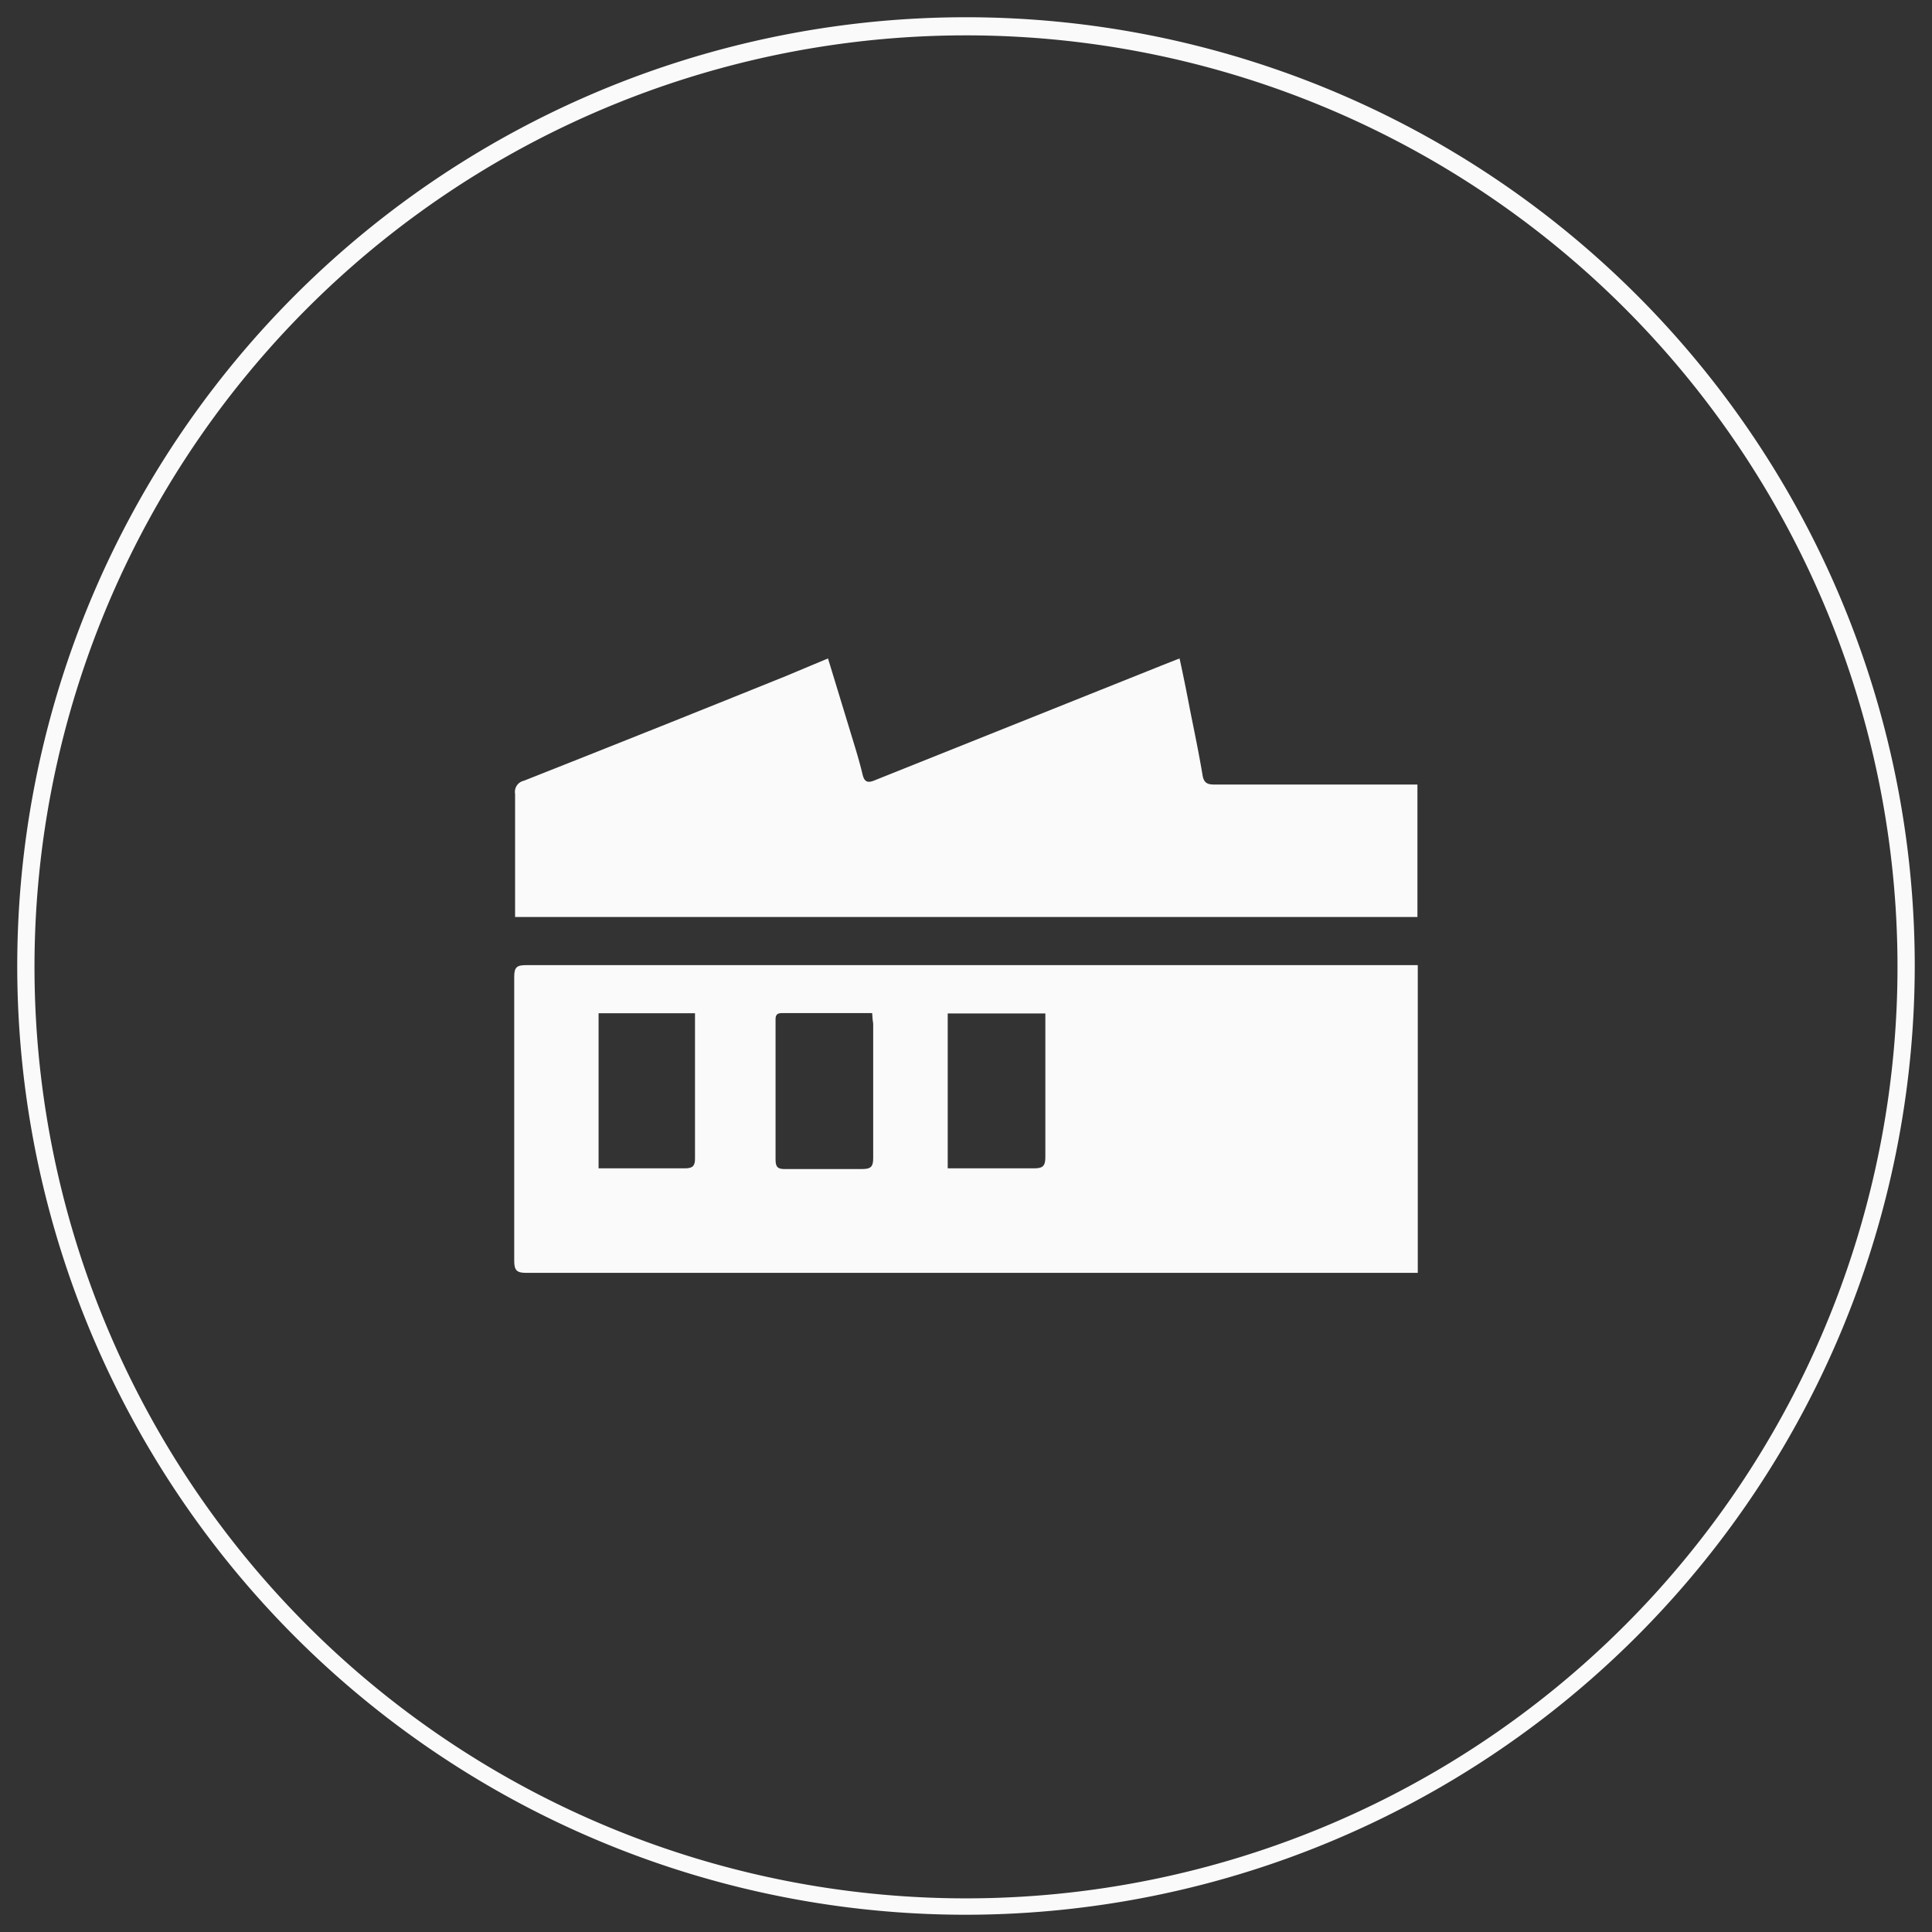
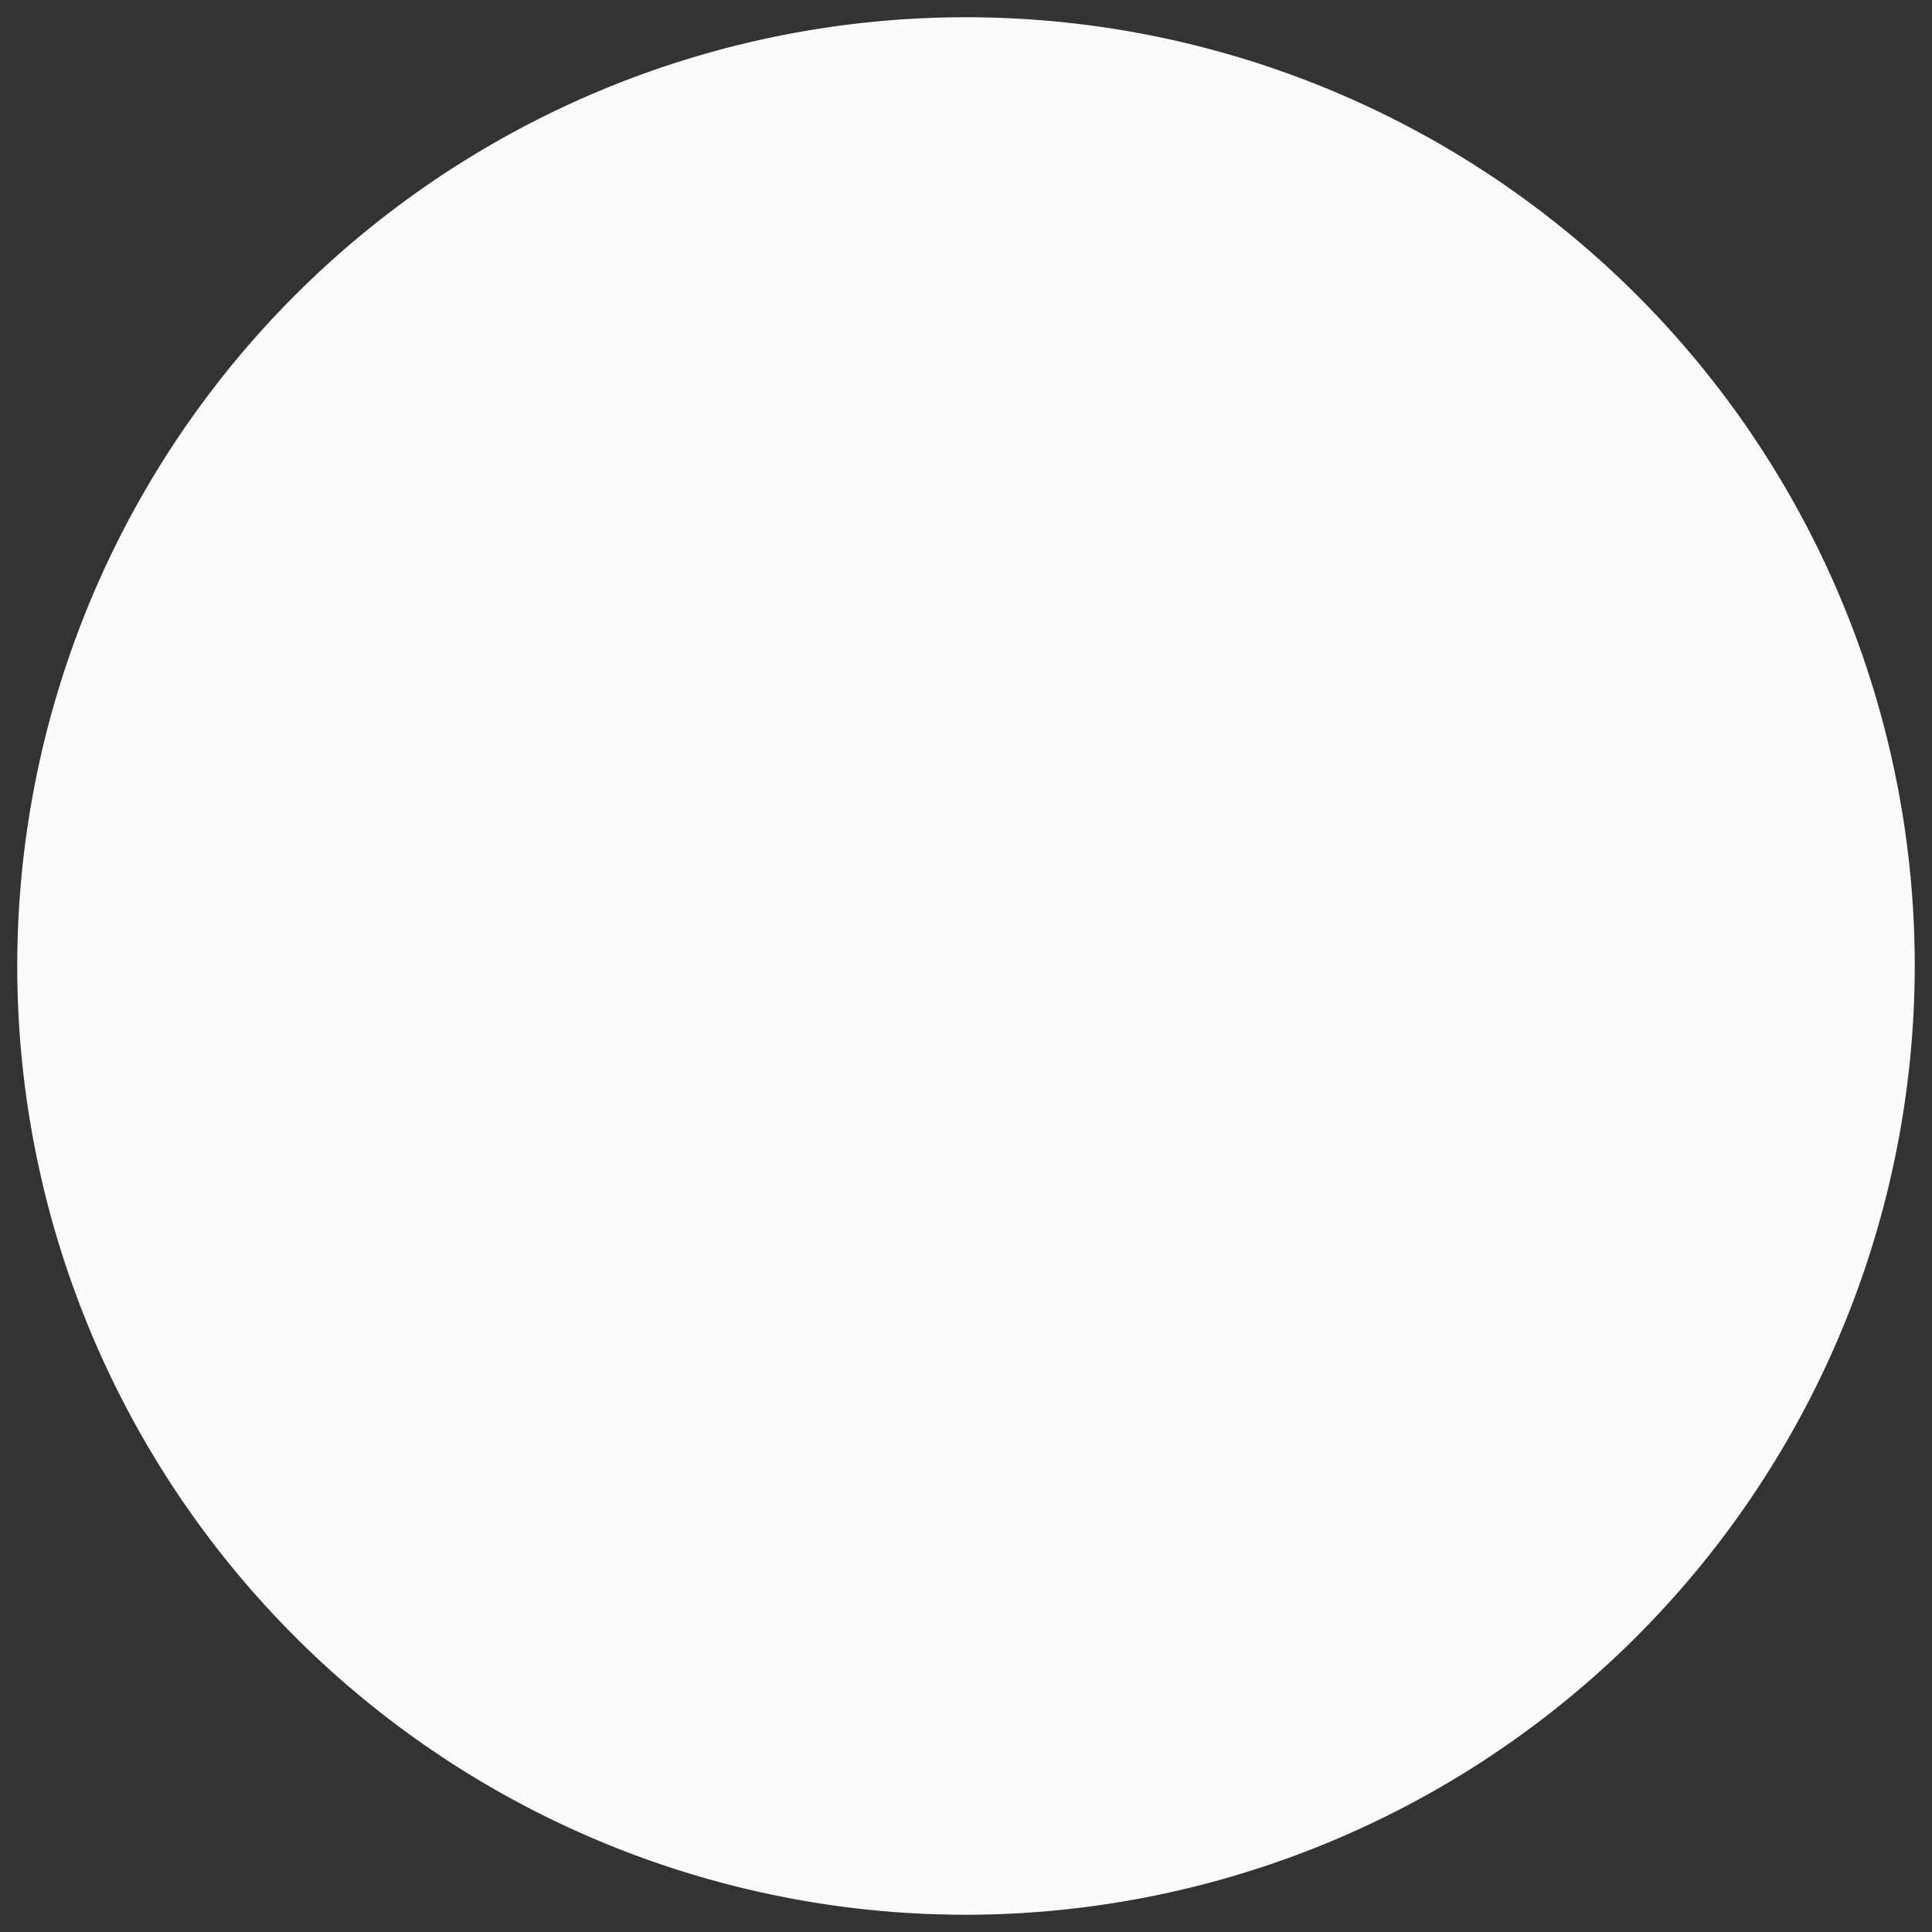
<svg xmlns="http://www.w3.org/2000/svg" id="Layer_1" data-name="Layer 1" viewBox="0 0 112 112">
  <rect x="0" y="0" width="112" height="112" fill="#333333" stroke="none" />
  <defs>
    <style>.cls-1{fill:#fafafa;}</style>
  </defs>
-   <path class="cls-1" d="M82.19,56V73.79l-.61,0H30.52c-.56,0-.71-.14-.71-.7q0-8.23,0-16.48c0-.56.18-.66.69-.66H82.19ZM34.7,67.73c1.73,0,3.38,0,5,0,.46,0,.6-.14.59-.6,0-2.61,0-5.23,0-7.85,0-.17,0-.34,0-.54H34.7Zm15.86-9H45.32c-.4,0-.36.26-.36.51,0,2.65,0,5.31,0,8,0,.46.18.54.58.53,1.49,0,3,0,4.45,0,.48,0,.63-.13.63-.62,0-2.6,0-5.2,0-7.8C50.59,59.13,50.57,59,50.56,58.72Zm4.38,9c1.7,0,3.33,0,5,0,.51,0,.66-.13.66-.65,0-2.56,0-5.13,0-7.69,0-.21,0-.41,0-.64H54.94Z" />
-   <path class="cls-1" d="M48,38.17l1.25,4.1c.26.86.54,1.73.75,2.61.11.48.32.52.72.35l5.2-2.08L67.29,38.6l1.09-.43c.22,1,.42,2,.61,3,.25,1.25.51,2.49.72,3.75.07.43.24.56.67.56,3.65,0,7.29,0,10.93,0h.86v7.68H29.86c0-.18,0-.37,0-.55,0-2.2,0-4.4,0-6.59a.66.66,0,0,1,.51-.76q7.59-3,15.17-6.06Z" />
-   <path class="cls-1" d="M56,111a55,55,0,1,1,55-55A55.06,55.06,0,0,1,56,111ZM56,2.05a54,54,0,1,0,54,54A54,54,0,0,0,56,2.05Z" />
+   <path class="cls-1" d="M56,111a55,55,0,1,1,55-55A55.06,55.06,0,0,1,56,111ZM56,2.05A54,54,0,0,0,56,2.05Z" />
</svg>